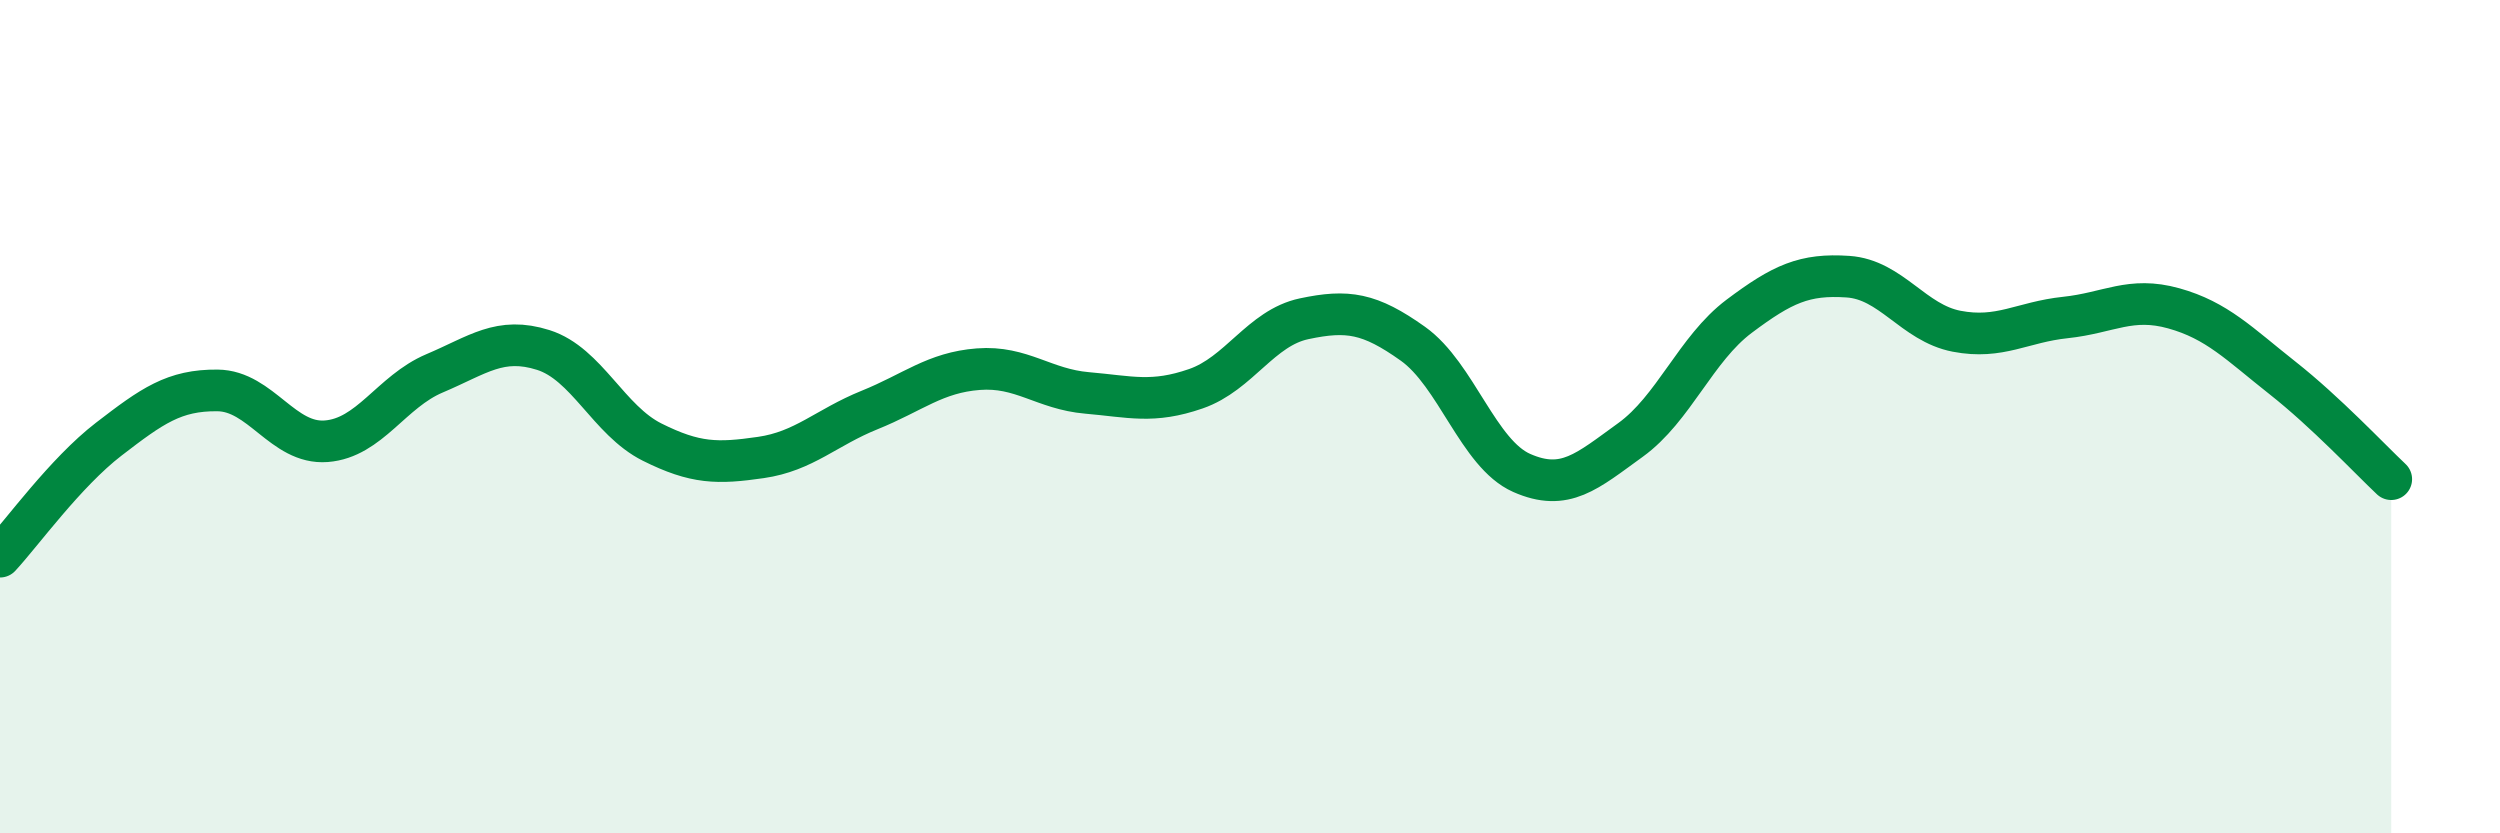
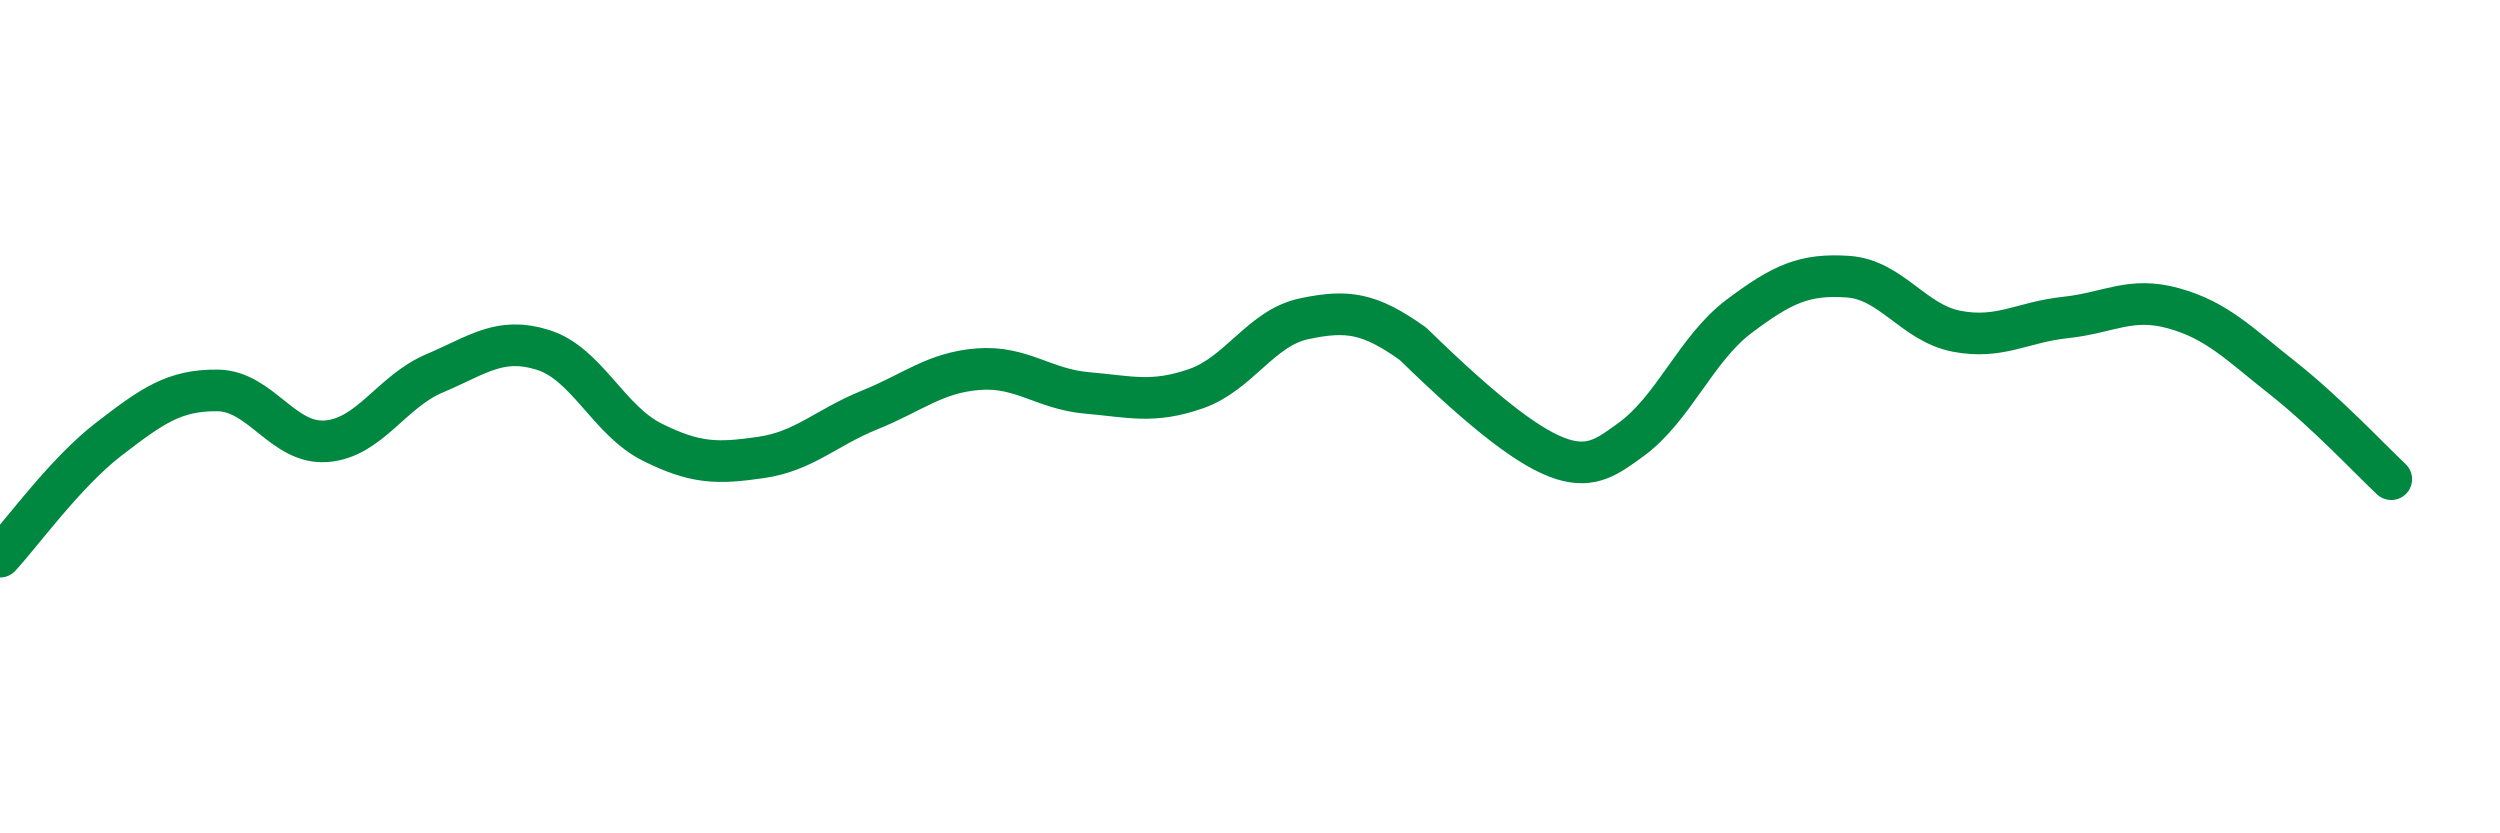
<svg xmlns="http://www.w3.org/2000/svg" width="60" height="20" viewBox="0 0 60 20">
-   <path d="M 0,13.36 C 0.52,12.8 1.57,11.34 2.61,10.54 C 3.65,9.74 4.18,9.36 5.22,9.37 C 6.26,9.38 6.79,10.67 7.83,10.59 C 8.87,10.51 9.39,9.4 10.43,8.96 C 11.47,8.52 12,8.07 13.04,8.4 C 14.08,8.73 14.61,10.09 15.65,10.61 C 16.69,11.13 17.22,11.13 18.26,10.98 C 19.3,10.83 19.83,10.26 20.87,9.84 C 21.91,9.42 22.44,8.94 23.48,8.86 C 24.52,8.78 25.05,9.34 26.09,9.43 C 27.13,9.52 27.66,9.69 28.7,9.33 C 29.74,8.97 30.26,7.87 31.3,7.65 C 32.34,7.43 32.87,7.51 33.91,8.25 C 34.95,8.99 35.48,10.89 36.52,11.35 C 37.56,11.81 38.09,11.31 39.13,10.56 C 40.17,9.81 40.7,8.37 41.74,7.59 C 42.78,6.81 43.31,6.57 44.35,6.64 C 45.39,6.71 45.92,7.75 46.96,7.95 C 48,8.15 48.53,7.73 49.57,7.62 C 50.61,7.51 51.13,7.11 52.17,7.4 C 53.21,7.69 53.74,8.25 54.78,9.07 C 55.82,9.89 56.87,11.01 57.39,11.5L57.39 20L0 20Z" fill="#008740" opacity="0.1" stroke-linecap="round" stroke-linejoin="round" />
-   <path d="M 0,13.36 C 0.52,12.8 1.57,11.34 2.61,10.54 C 3.65,9.74 4.18,9.36 5.22,9.37 C 6.26,9.38 6.79,10.67 7.83,10.59 C 8.87,10.51 9.39,9.4 10.43,8.96 C 11.47,8.52 12,8.07 13.04,8.4 C 14.08,8.73 14.61,10.09 15.65,10.61 C 16.69,11.13 17.22,11.13 18.26,10.98 C 19.3,10.83 19.83,10.26 20.87,9.84 C 21.91,9.42 22.44,8.94 23.48,8.86 C 24.52,8.78 25.05,9.34 26.09,9.43 C 27.13,9.52 27.66,9.69 28.7,9.33 C 29.74,8.97 30.26,7.87 31.3,7.65 C 32.34,7.43 32.87,7.51 33.91,8.25 C 34.95,8.99 35.48,10.89 36.52,11.35 C 37.56,11.81 38.09,11.31 39.13,10.56 C 40.17,9.81 40.7,8.37 41.74,7.59 C 42.78,6.81 43.31,6.57 44.35,6.64 C 45.39,6.71 45.92,7.75 46.96,7.95 C 48,8.15 48.53,7.73 49.57,7.62 C 50.61,7.51 51.13,7.11 52.17,7.4 C 53.21,7.69 53.74,8.25 54.78,9.07 C 55.82,9.89 56.87,11.01 57.39,11.5" stroke="#008740" stroke-width="1" fill="none" stroke-linecap="round" stroke-linejoin="round" />
+   <path d="M 0,13.36 C 0.52,12.8 1.57,11.34 2.61,10.54 C 3.65,9.74 4.18,9.36 5.22,9.37 C 6.26,9.38 6.79,10.67 7.83,10.59 C 8.87,10.51 9.39,9.4 10.43,8.96 C 11.47,8.52 12,8.07 13.04,8.4 C 14.08,8.73 14.61,10.09 15.65,10.61 C 16.69,11.13 17.22,11.13 18.26,10.98 C 19.3,10.83 19.83,10.26 20.87,9.84 C 21.91,9.42 22.44,8.94 23.48,8.86 C 24.52,8.78 25.05,9.34 26.09,9.43 C 27.13,9.52 27.66,9.69 28.7,9.33 C 29.74,8.97 30.26,7.87 31.3,7.65 C 32.34,7.43 32.87,7.51 33.91,8.25 C 37.56,11.81 38.09,11.31 39.13,10.56 C 40.17,9.81 40.7,8.37 41.74,7.59 C 42.78,6.81 43.31,6.57 44.35,6.64 C 45.39,6.71 45.92,7.75 46.96,7.95 C 48,8.15 48.53,7.73 49.57,7.62 C 50.61,7.51 51.13,7.11 52.17,7.4 C 53.21,7.69 53.74,8.25 54.78,9.07 C 55.82,9.89 56.87,11.01 57.39,11.5" stroke="#008740" stroke-width="1" fill="none" stroke-linecap="round" stroke-linejoin="round" />
</svg>